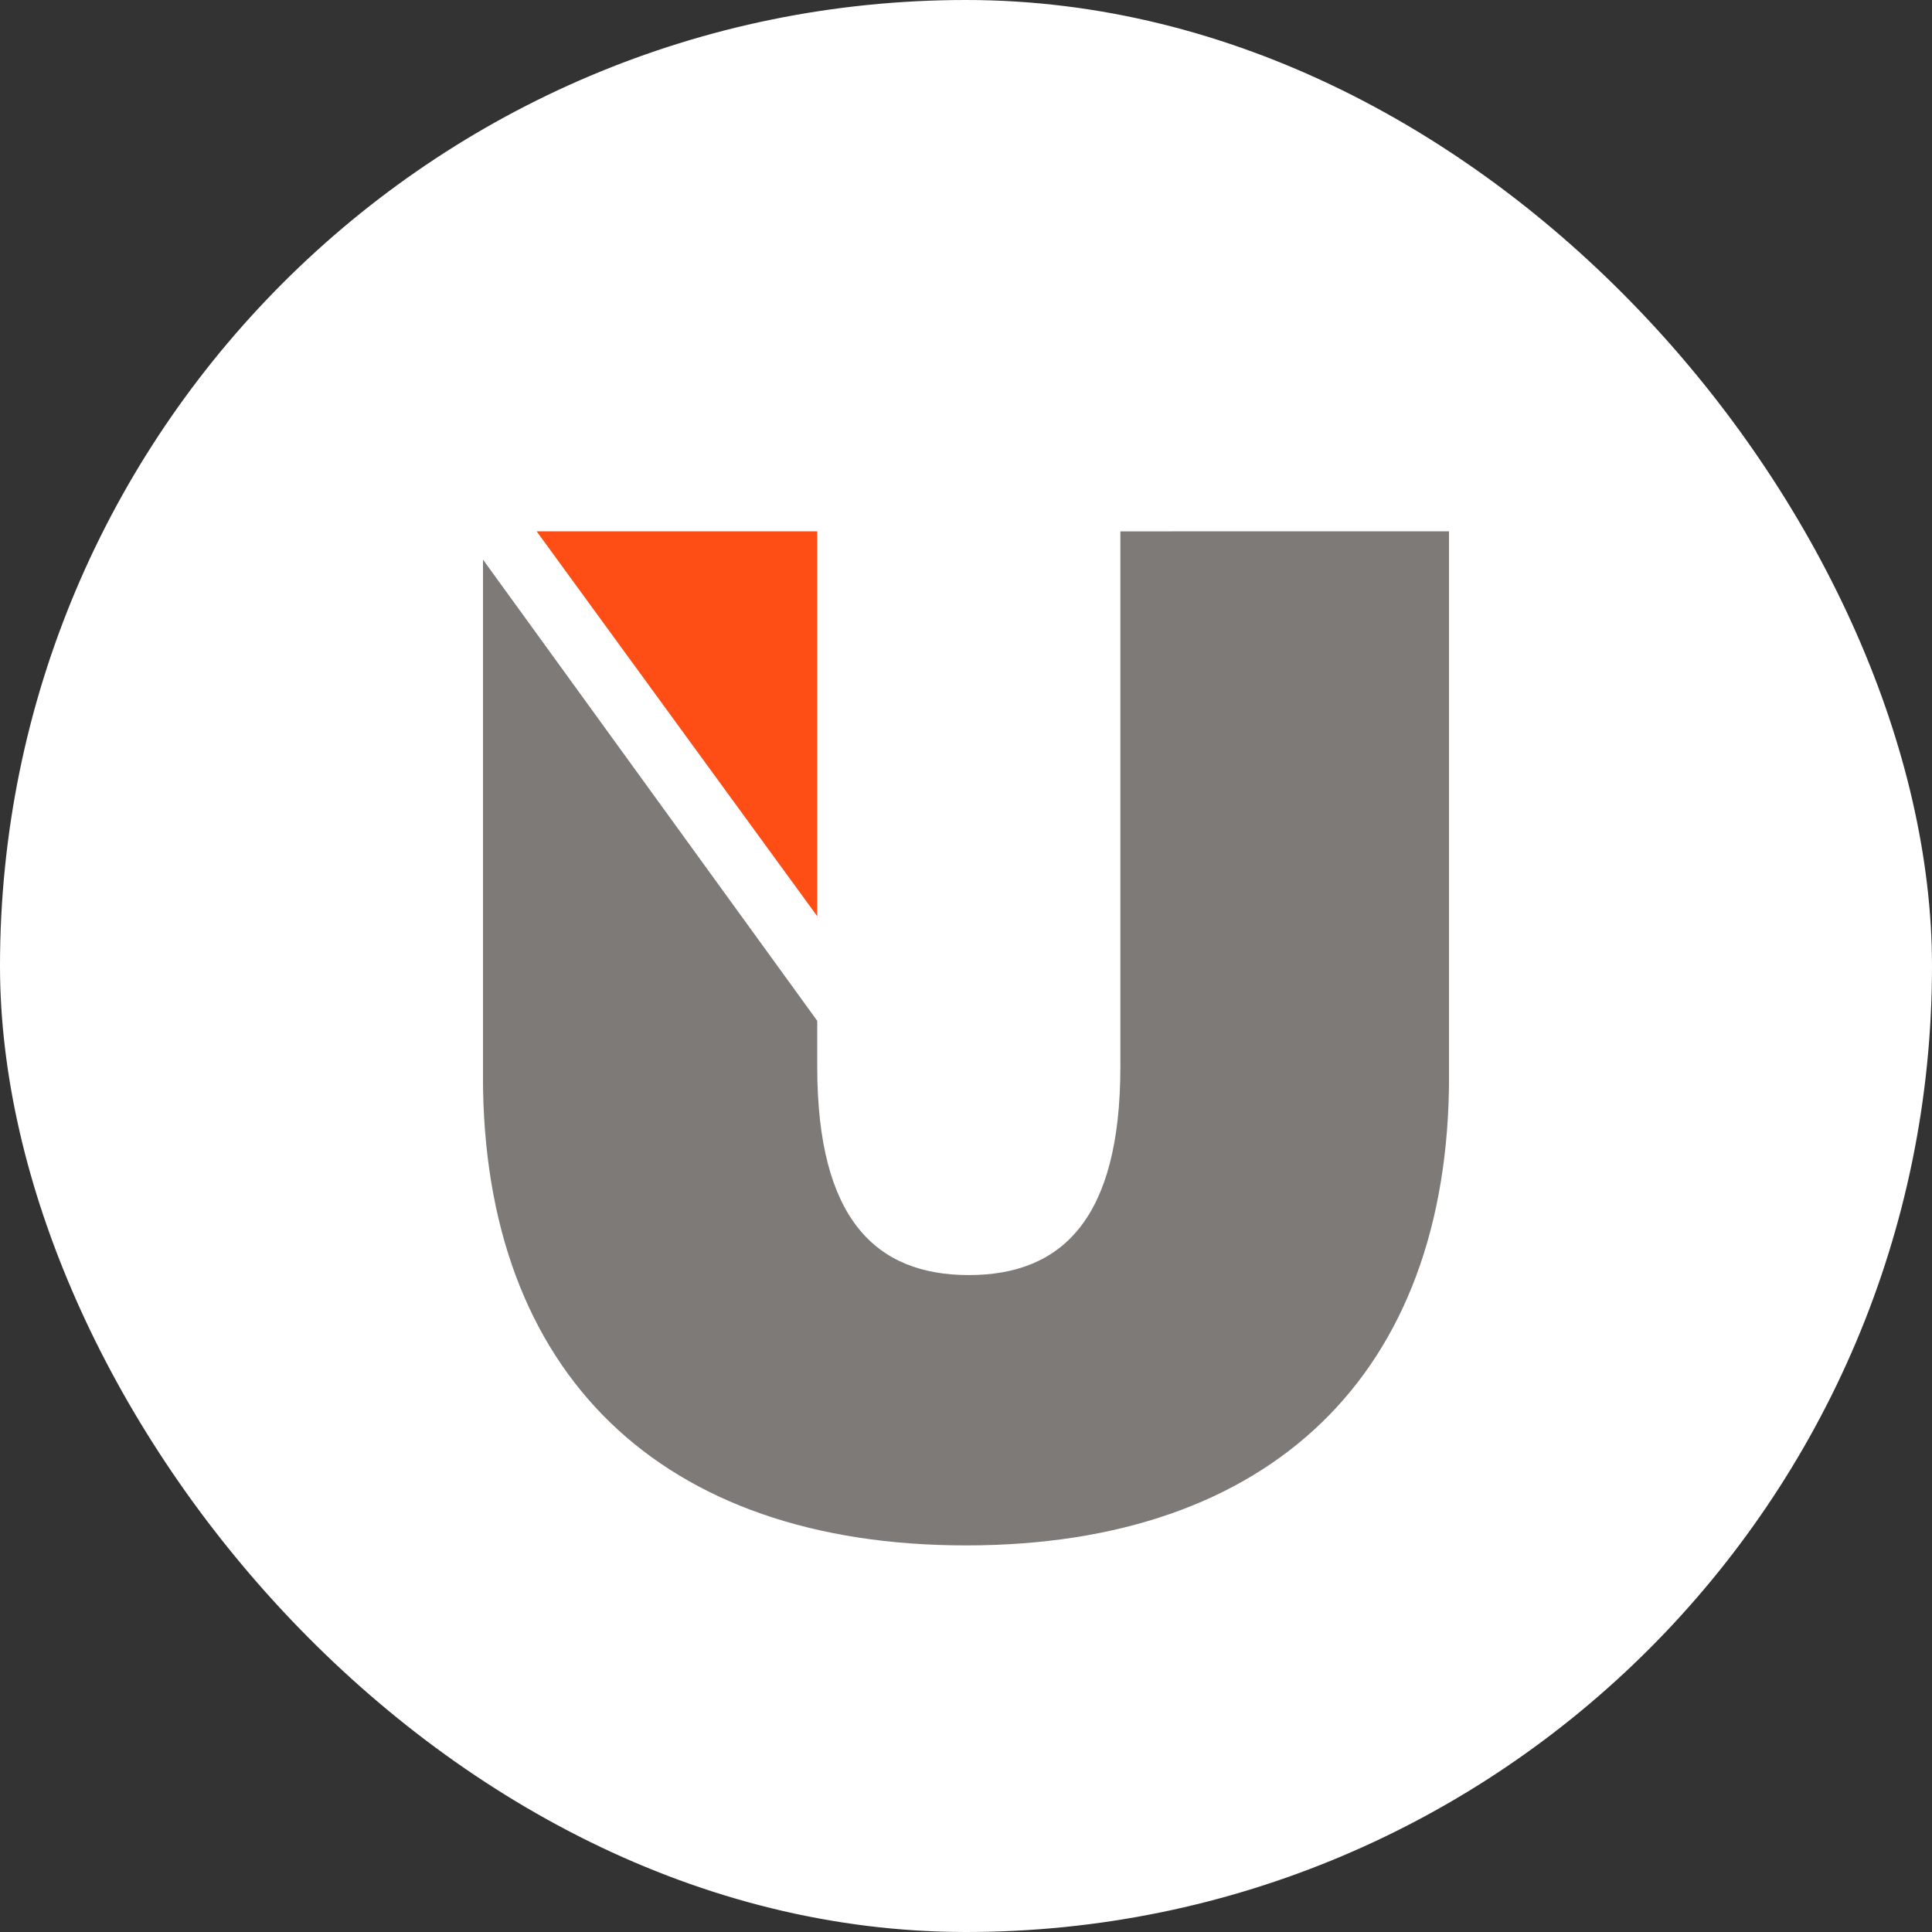
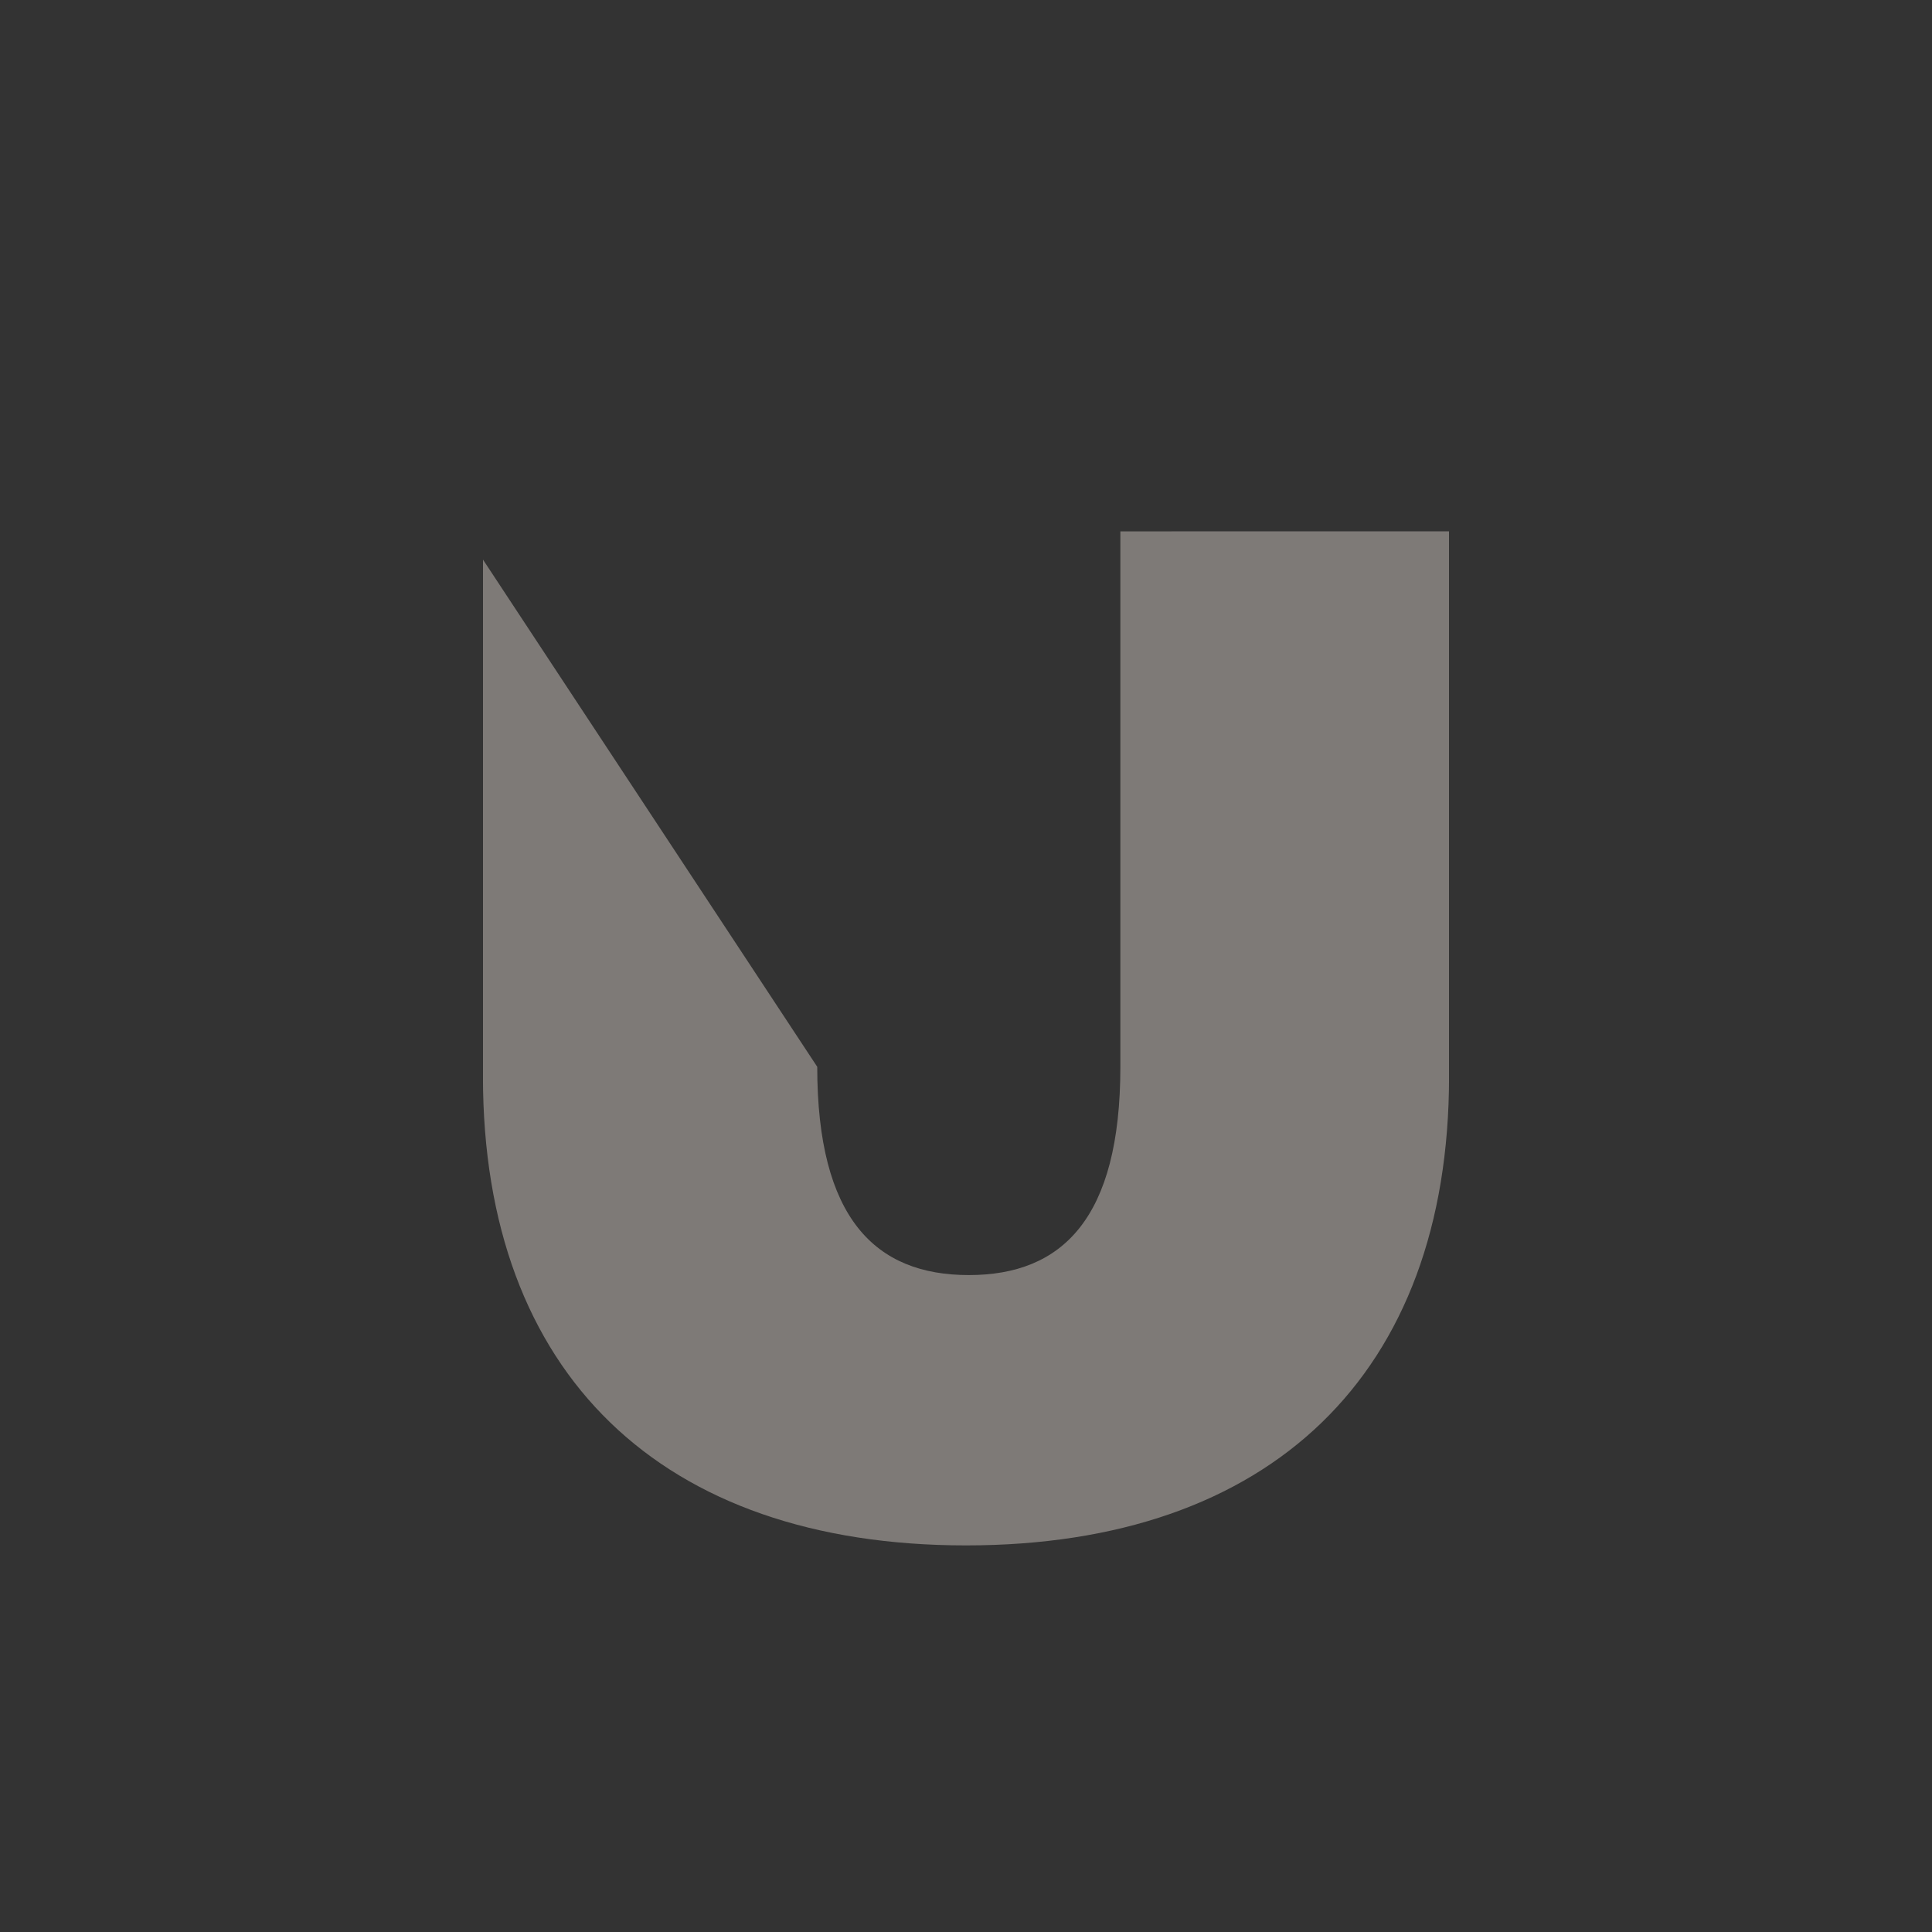
<svg xmlns="http://www.w3.org/2000/svg" width="40" height="40" viewBox="0 0 40 40" fill="none">
  <rect x="0" y="0" width="40" height="40" fill="#333333" stroke="none" />
-   <rect width="40" height="40" rx="20" fill="white" />
  <g clip-path="url(#clip0_1_303)">
-     <path d="M23.196 11.002V22.087C23.196 25.225 21.994 26.399 20.058 26.399C18.122 26.399 16.92 25.225 16.92 22.087V21.135L9.999 11.585V22.288C9.999 28.447 13.693 31.996 20 31.996C26.307 31.996 30.001 28.447 30.001 22.288V10.996L23.196 11.002Z" fill="#7E7A77" />
-     <path d="M16.92 11H11.11L16.92 18.97V11Z" fill="#FE4E16" />
+     <path d="M23.196 11.002V22.087C23.196 25.225 21.994 26.399 20.058 26.399C18.122 26.399 16.92 25.225 16.92 22.087L9.999 11.585V22.288C9.999 28.447 13.693 31.996 20 31.996C26.307 31.996 30.001 28.447 30.001 22.288V10.996L23.196 11.002Z" fill="#7E7A77" />
  </g>
  <defs>
    <clipPath id="clip0_1_303">
      <rect width="20" height="21" fill="white" transform="translate(10 11)" />
    </clipPath>
  </defs>
</svg>